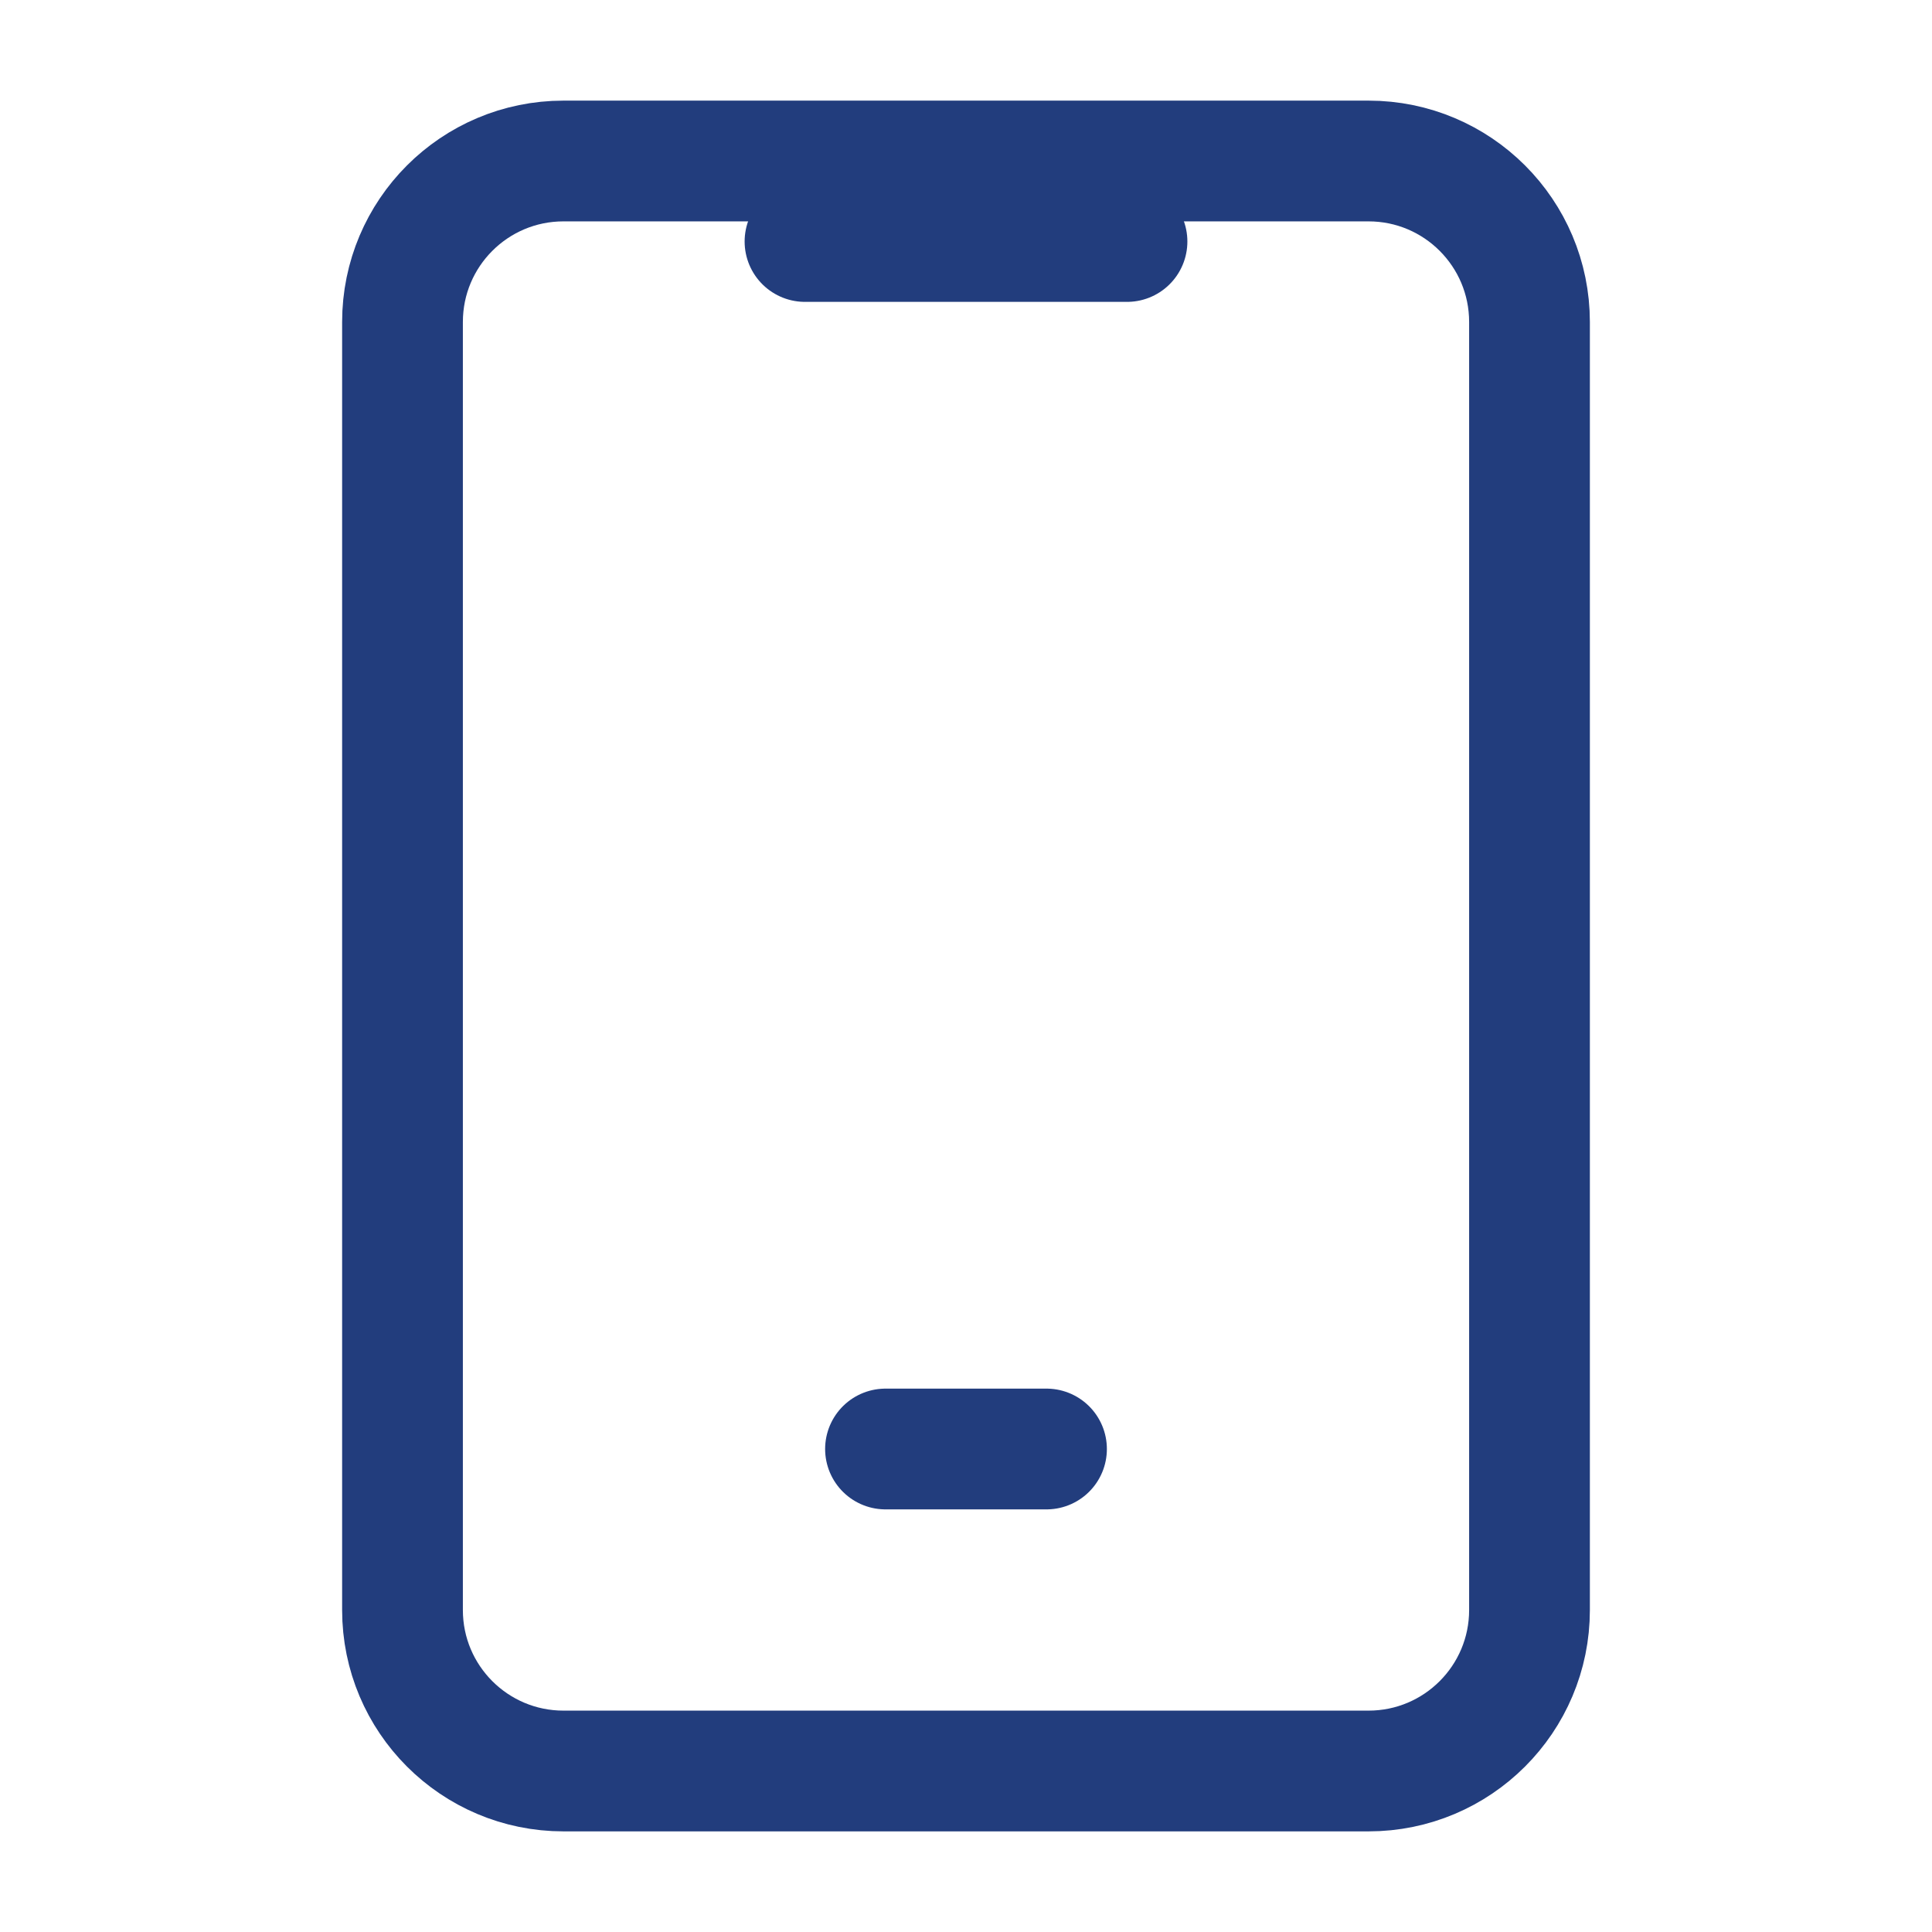
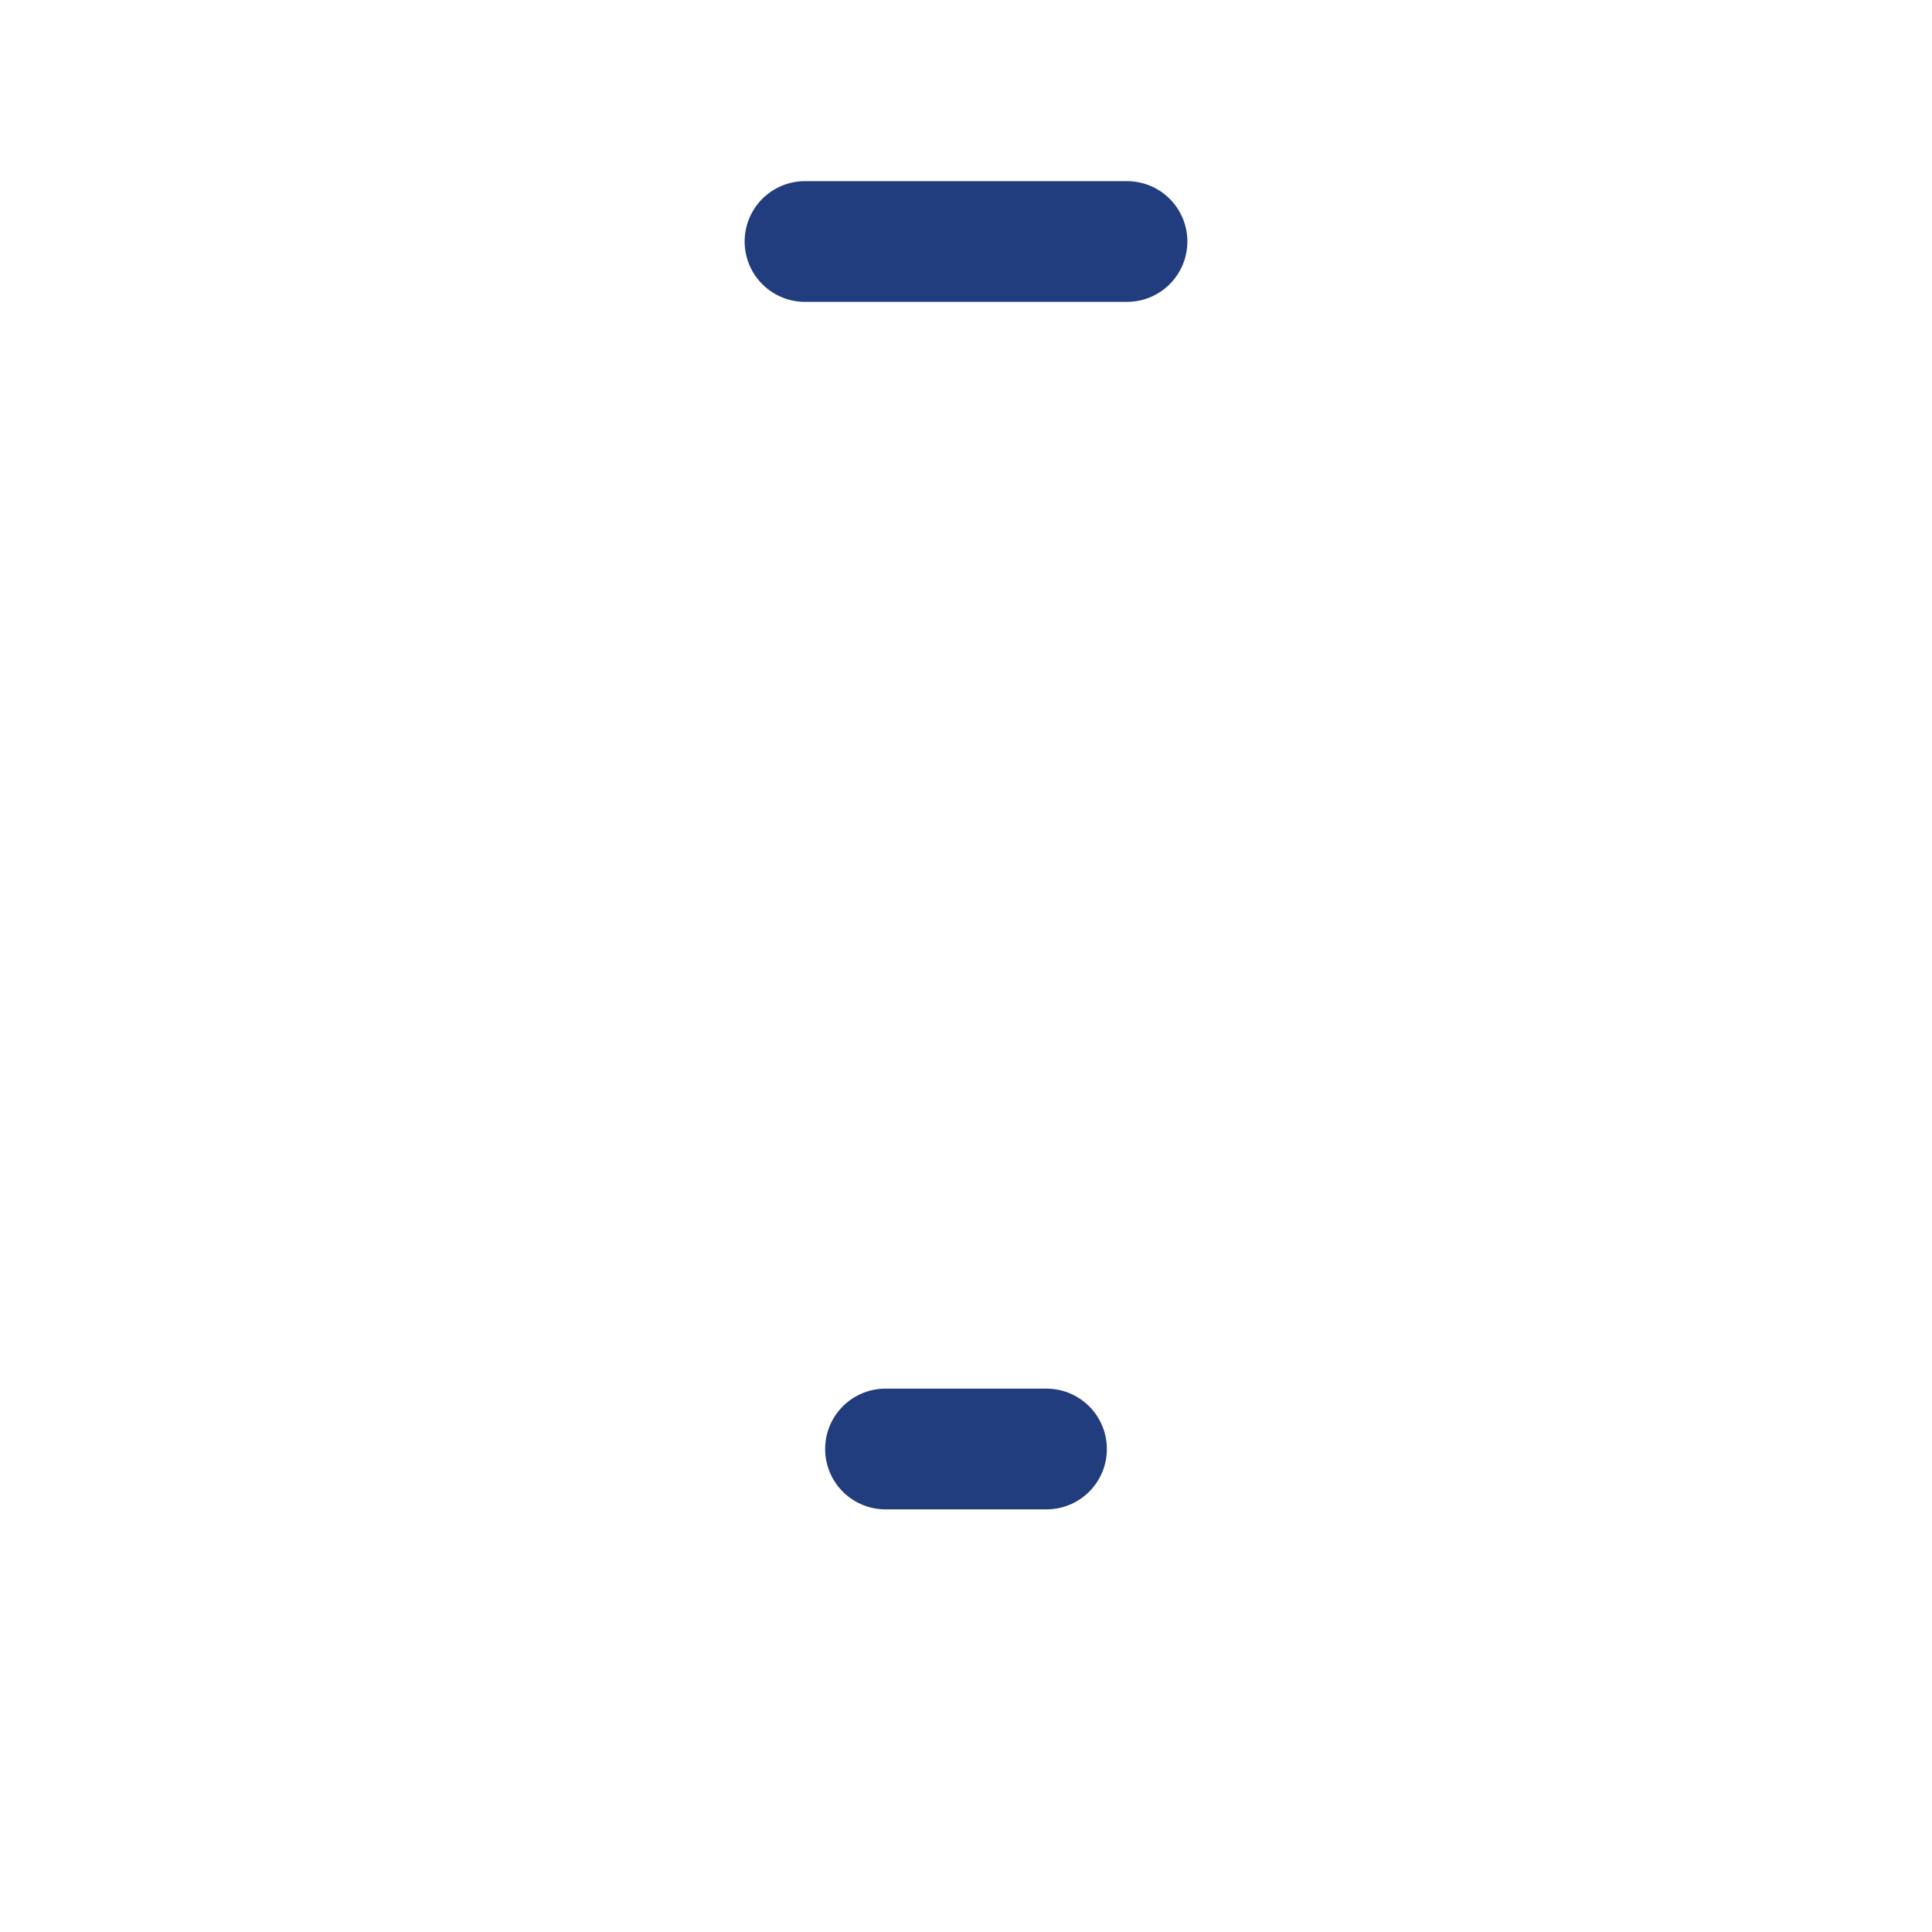
<svg xmlns="http://www.w3.org/2000/svg" width="24" height="24" viewBox="0 0 24 24" fill="none">
-   <path d="M17 2H7C5.895 2 5 2.895 5 4V20C5 21.105 5.895 22 7 22H17C18.105 22 19 21.105 19 20V4C19 2.895 18.105 2 17 2Z" stroke="#223D7D" stroke-width="1.5" stroke-linecap="round" stroke-linejoin="round" />
  <path d="M11 18H13" stroke="#223D7D" stroke-width="1.5" stroke-linecap="round" stroke-linejoin="round" />
  <path d="M10 3H14" stroke="#223D7D" stroke-width="1.5" stroke-linecap="round" stroke-linejoin="round" />
</svg>